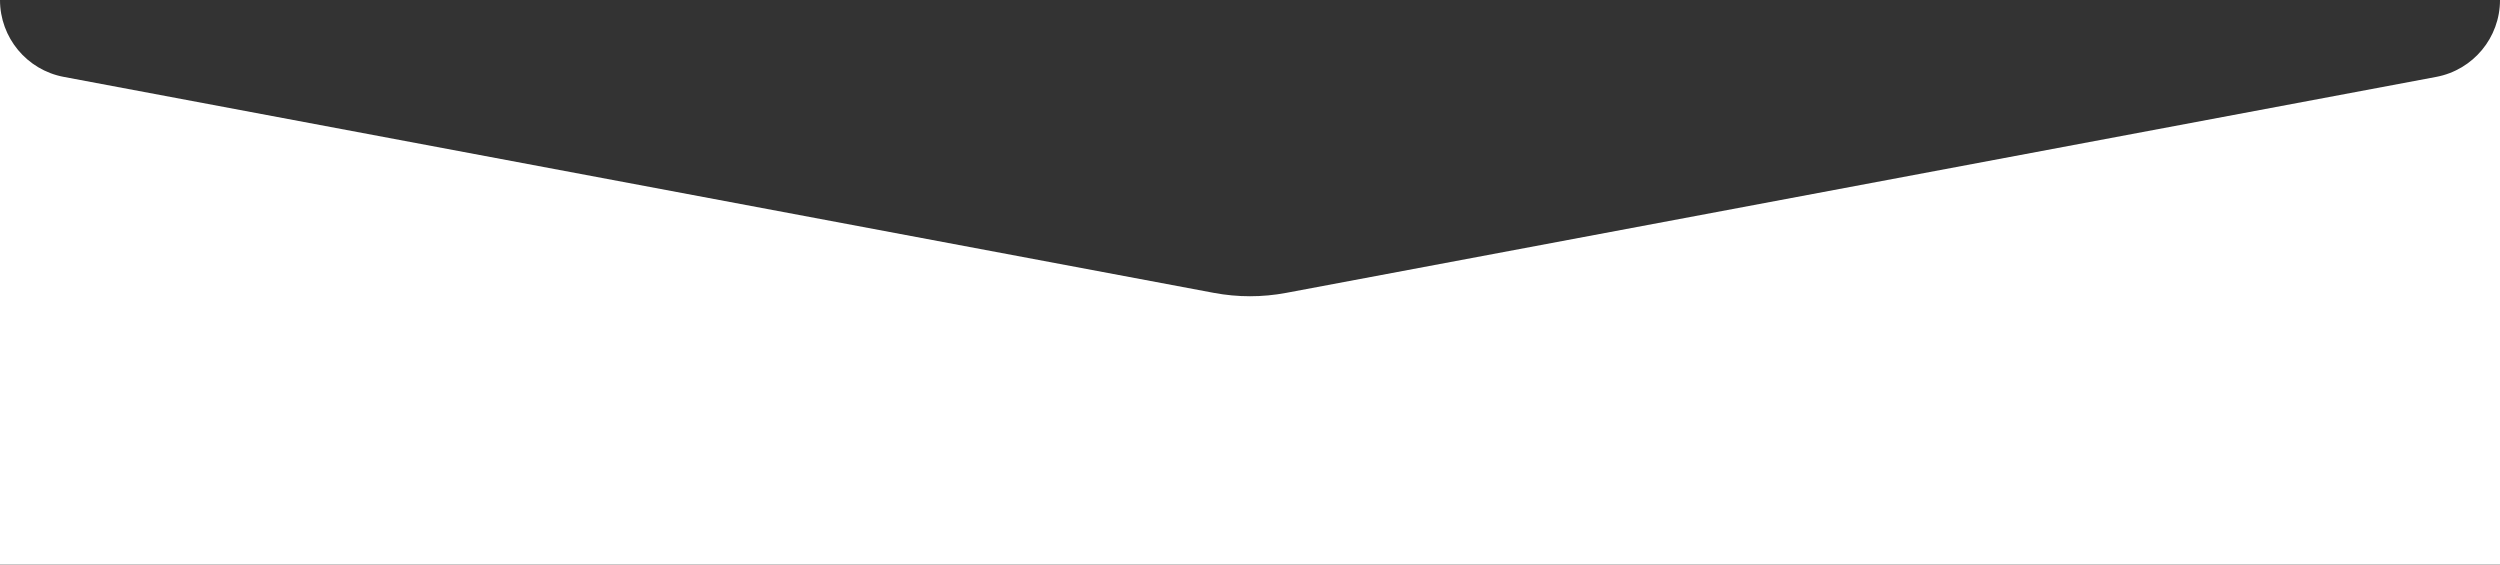
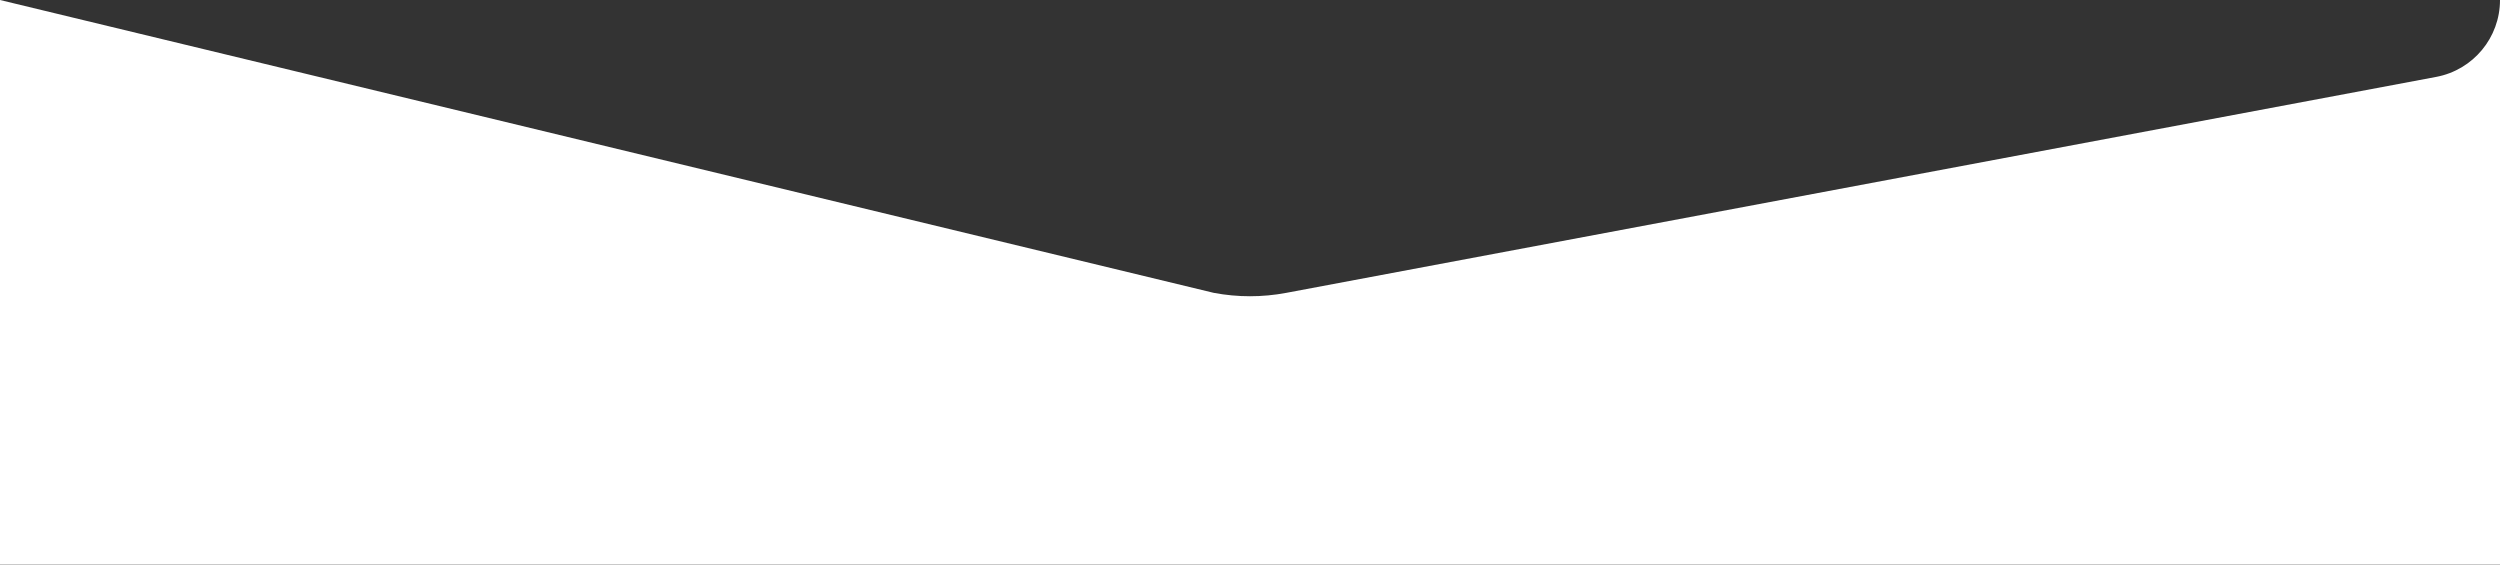
<svg xmlns="http://www.w3.org/2000/svg" width="1278" height="289" viewBox="0 0 1278 289" fill="none">
  <rect x="0" y="0" width="1278" height="289" fill="#333333" stroke="none" />
-   <path d="M657.457 149.721L1245.38 39.313C1264.3 35.761 1278 19.244 1278 0V288.688H0V0C0 19.244 13.704 35.761 32.617 39.313L620.543 149.721C632.741 152.012 645.259 152.012 657.457 149.721Z" fill="white" />
+   <path d="M657.457 149.721L1245.38 39.313C1264.3 35.761 1278 19.244 1278 0V288.688H0V0L620.543 149.721C632.741 152.012 645.259 152.012 657.457 149.721Z" fill="white" />
</svg>